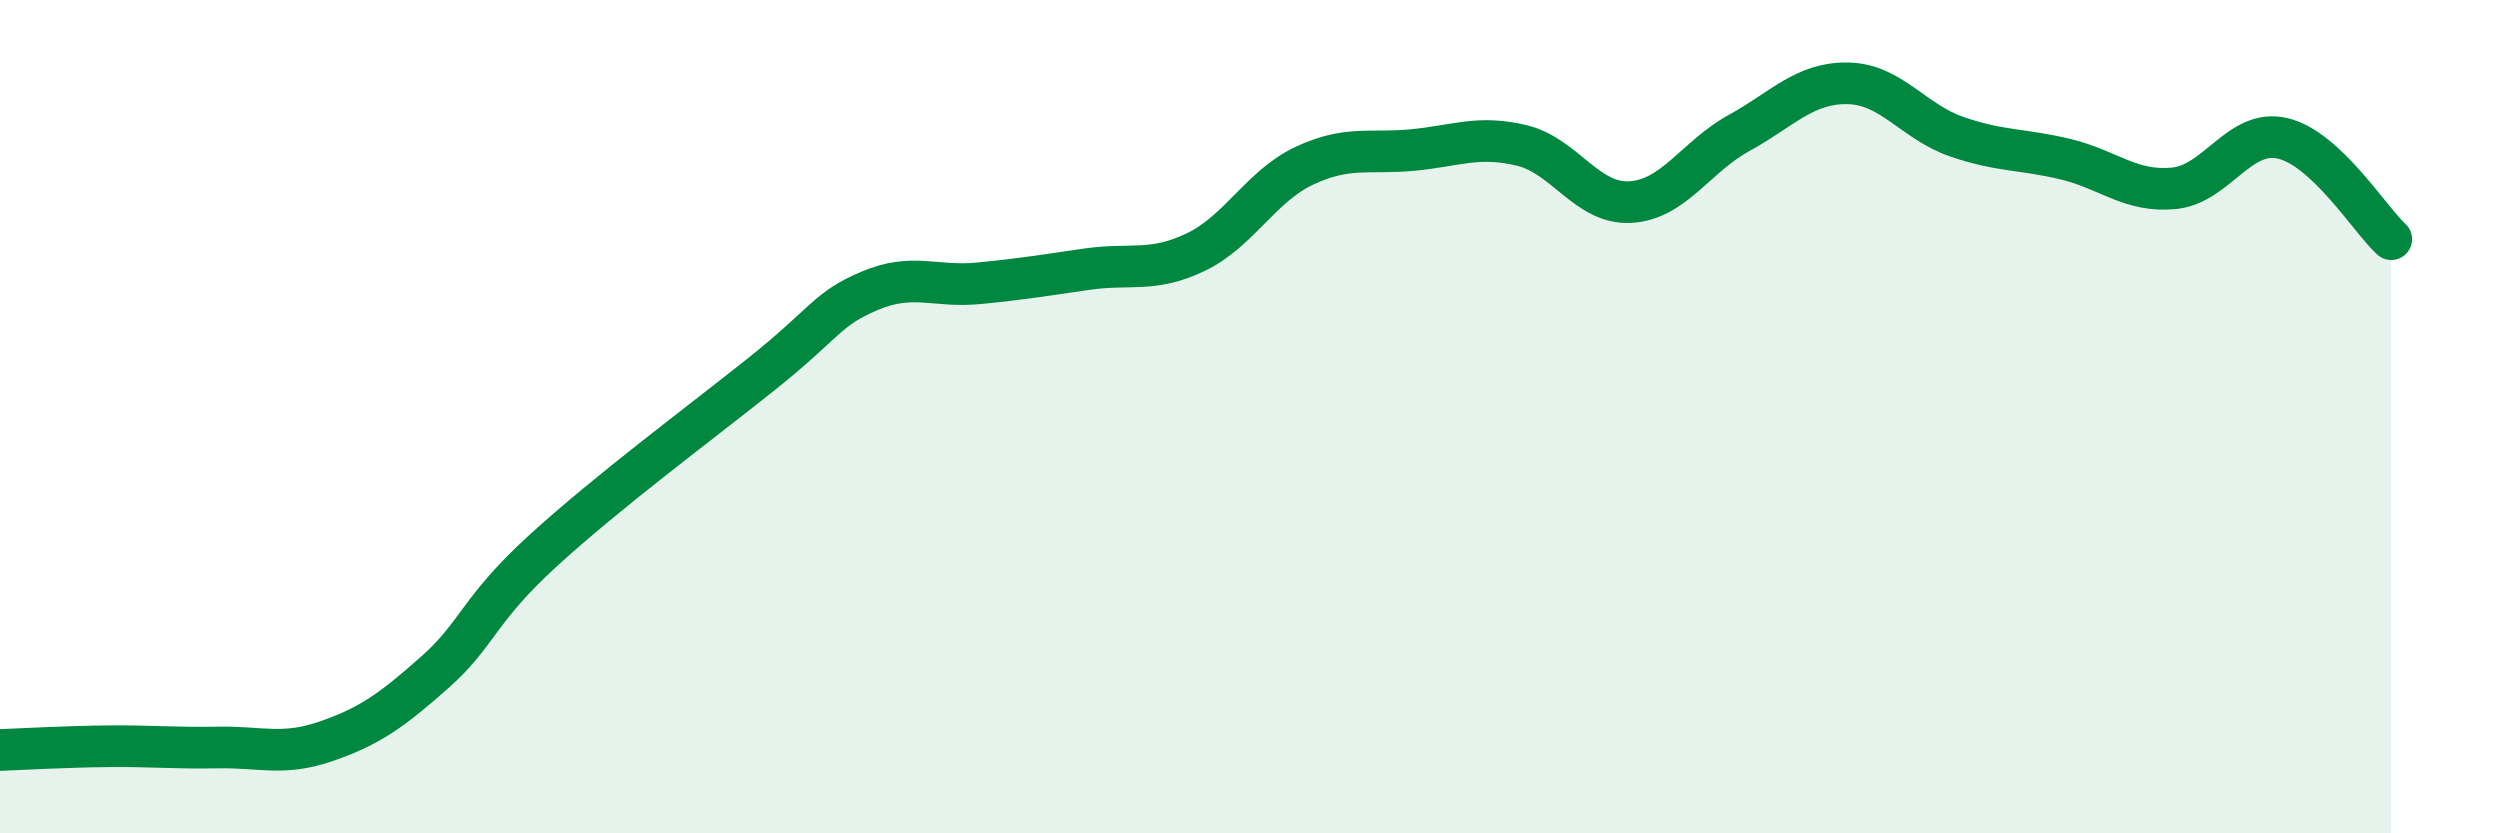
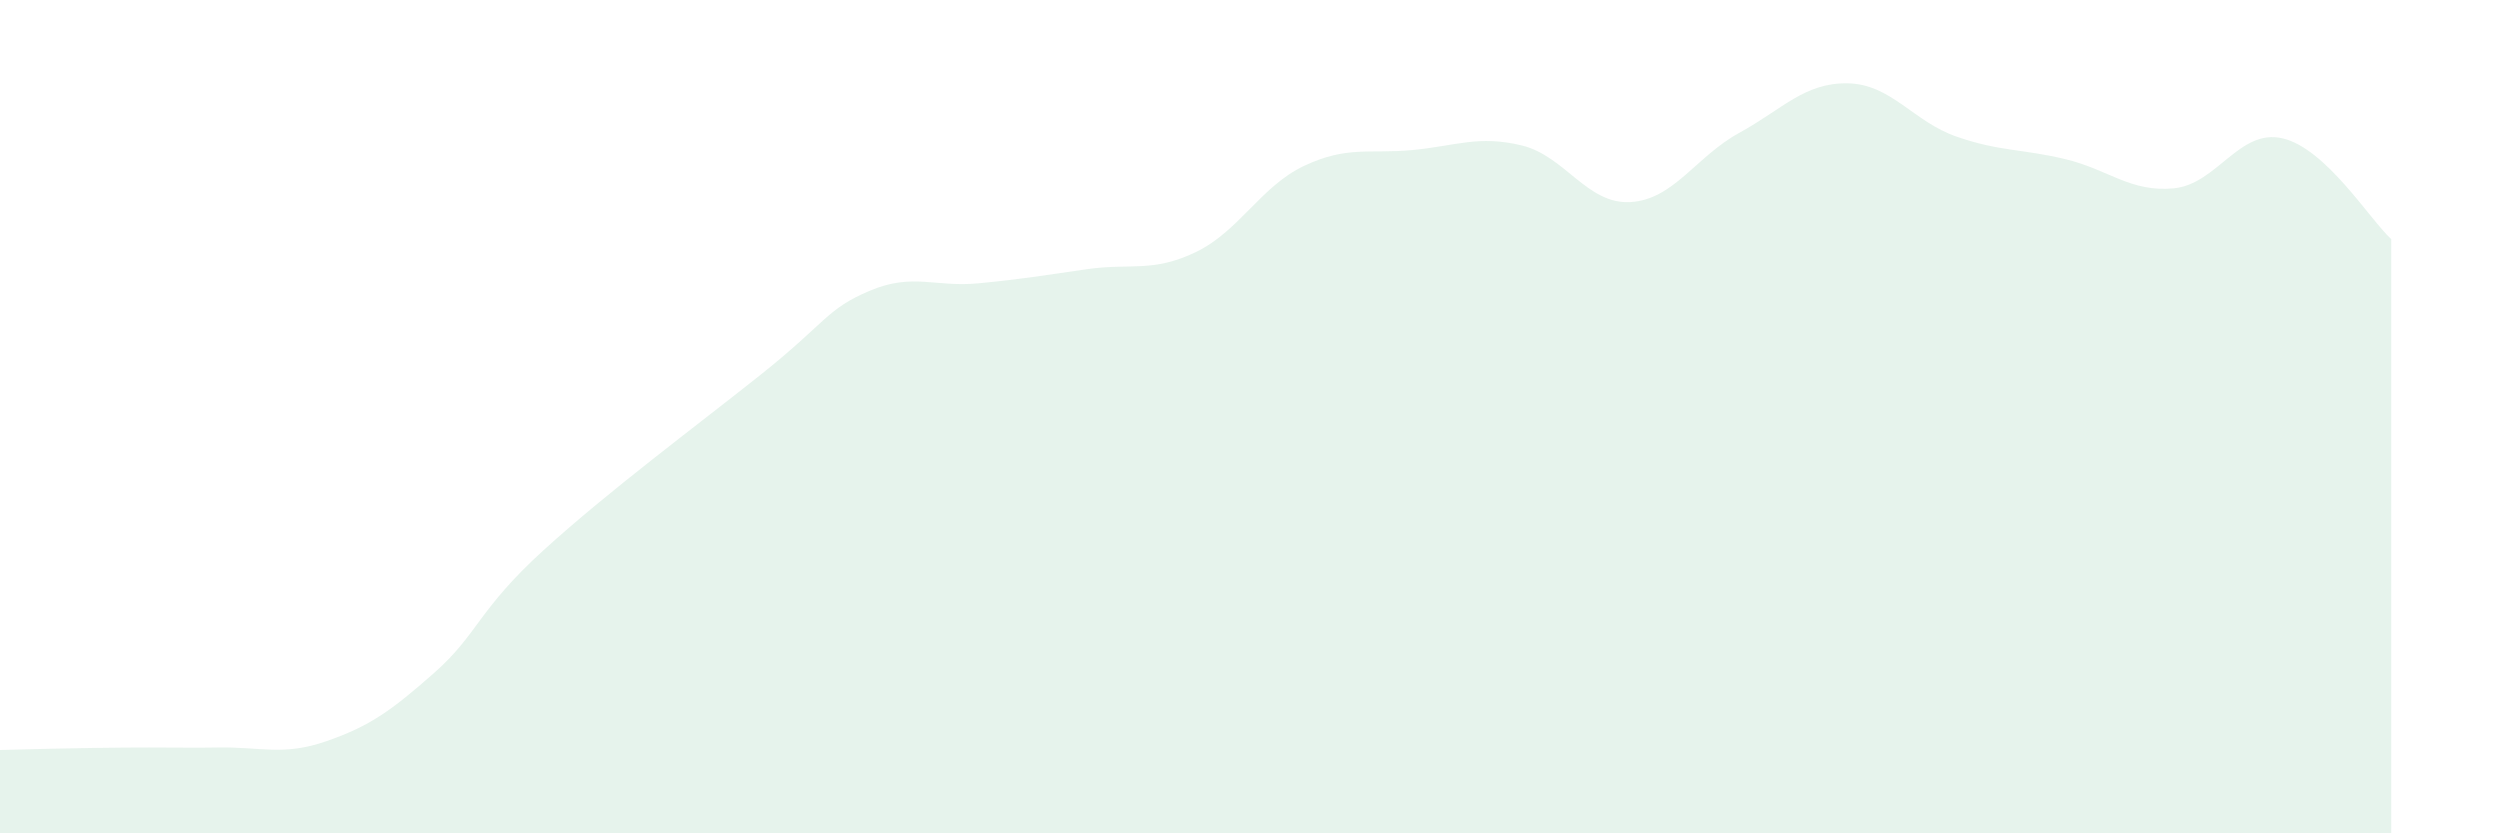
<svg xmlns="http://www.w3.org/2000/svg" width="60" height="20" viewBox="0 0 60 20">
-   <path d="M 0,18 C 0.52,17.98 1.57,17.92 2.61,17.91 C 3.65,17.9 4.18,17.96 5.22,17.94 C 6.26,17.92 6.79,18.15 7.83,17.79 C 8.87,17.43 9.39,17.06 10.43,16.14 C 11.47,15.22 11.47,14.64 13.04,13.21 C 14.61,11.78 16.69,10.24 18.26,8.99 C 19.83,7.74 19.83,7.42 20.87,6.98 C 21.91,6.54 22.44,6.9 23.48,6.8 C 24.52,6.7 25.05,6.61 26.09,6.46 C 27.13,6.31 27.66,6.55 28.7,6.05 C 29.74,5.55 30.26,4.47 31.3,3.98 C 32.34,3.49 32.87,3.7 33.91,3.6 C 34.95,3.5 35.48,3.24 36.52,3.49 C 37.56,3.74 38.09,4.91 39.13,4.85 C 40.17,4.79 40.7,3.76 41.74,3.19 C 42.78,2.62 43.31,1.98 44.35,2 C 45.39,2.02 45.92,2.92 46.96,3.28 C 48,3.64 48.53,3.57 49.57,3.82 C 50.61,4.07 51.13,4.62 52.17,4.52 C 53.21,4.42 53.74,3.08 54.78,3.32 C 55.82,3.56 56.87,5.26 57.39,5.74L57.39 20L0 20Z" fill="#008740" opacity="0.1" stroke-linecap="round" stroke-linejoin="round" />
-   <path d="M 0,18 C 0.52,17.98 1.57,17.92 2.61,17.91 C 3.65,17.9 4.18,17.96 5.22,17.94 C 6.26,17.92 6.79,18.15 7.83,17.79 C 8.87,17.43 9.39,17.06 10.43,16.14 C 11.47,15.22 11.47,14.64 13.04,13.21 C 14.61,11.78 16.69,10.24 18.26,8.99 C 19.83,7.74 19.83,7.42 20.87,6.98 C 21.91,6.54 22.44,6.9 23.48,6.8 C 24.52,6.7 25.05,6.61 26.09,6.46 C 27.13,6.31 27.66,6.55 28.7,6.05 C 29.74,5.55 30.26,4.47 31.3,3.98 C 32.34,3.49 32.87,3.7 33.91,3.6 C 34.95,3.5 35.48,3.24 36.52,3.49 C 37.56,3.74 38.09,4.91 39.13,4.85 C 40.17,4.79 40.7,3.76 41.74,3.19 C 42.78,2.62 43.31,1.98 44.35,2 C 45.39,2.02 45.92,2.92 46.96,3.28 C 48,3.64 48.53,3.57 49.57,3.82 C 50.61,4.07 51.13,4.62 52.17,4.52 C 53.21,4.42 53.74,3.08 54.78,3.32 C 55.82,3.56 56.87,5.26 57.39,5.74" stroke="#008740" stroke-width="1" fill="none" stroke-linecap="round" stroke-linejoin="round" />
+   <path d="M 0,18 C 3.65,17.9 4.18,17.96 5.22,17.94 C 6.26,17.92 6.79,18.15 7.83,17.79 C 8.87,17.43 9.39,17.06 10.43,16.14 C 11.47,15.22 11.47,14.64 13.04,13.21 C 14.61,11.78 16.69,10.24 18.26,8.99 C 19.83,7.74 19.83,7.42 20.87,6.98 C 21.91,6.54 22.44,6.9 23.48,6.8 C 24.52,6.7 25.05,6.61 26.09,6.46 C 27.13,6.31 27.66,6.55 28.7,6.05 C 29.74,5.55 30.26,4.47 31.3,3.98 C 32.34,3.49 32.87,3.7 33.91,3.6 C 34.95,3.5 35.48,3.24 36.52,3.49 C 37.56,3.74 38.09,4.91 39.13,4.85 C 40.17,4.79 40.7,3.76 41.74,3.19 C 42.78,2.62 43.31,1.98 44.35,2 C 45.39,2.02 45.92,2.92 46.96,3.28 C 48,3.64 48.53,3.57 49.57,3.82 C 50.61,4.07 51.13,4.62 52.17,4.52 C 53.21,4.42 53.74,3.08 54.78,3.32 C 55.82,3.56 56.87,5.26 57.39,5.74L57.39 20L0 20Z" fill="#008740" opacity="0.1" stroke-linecap="round" stroke-linejoin="round" />
</svg>